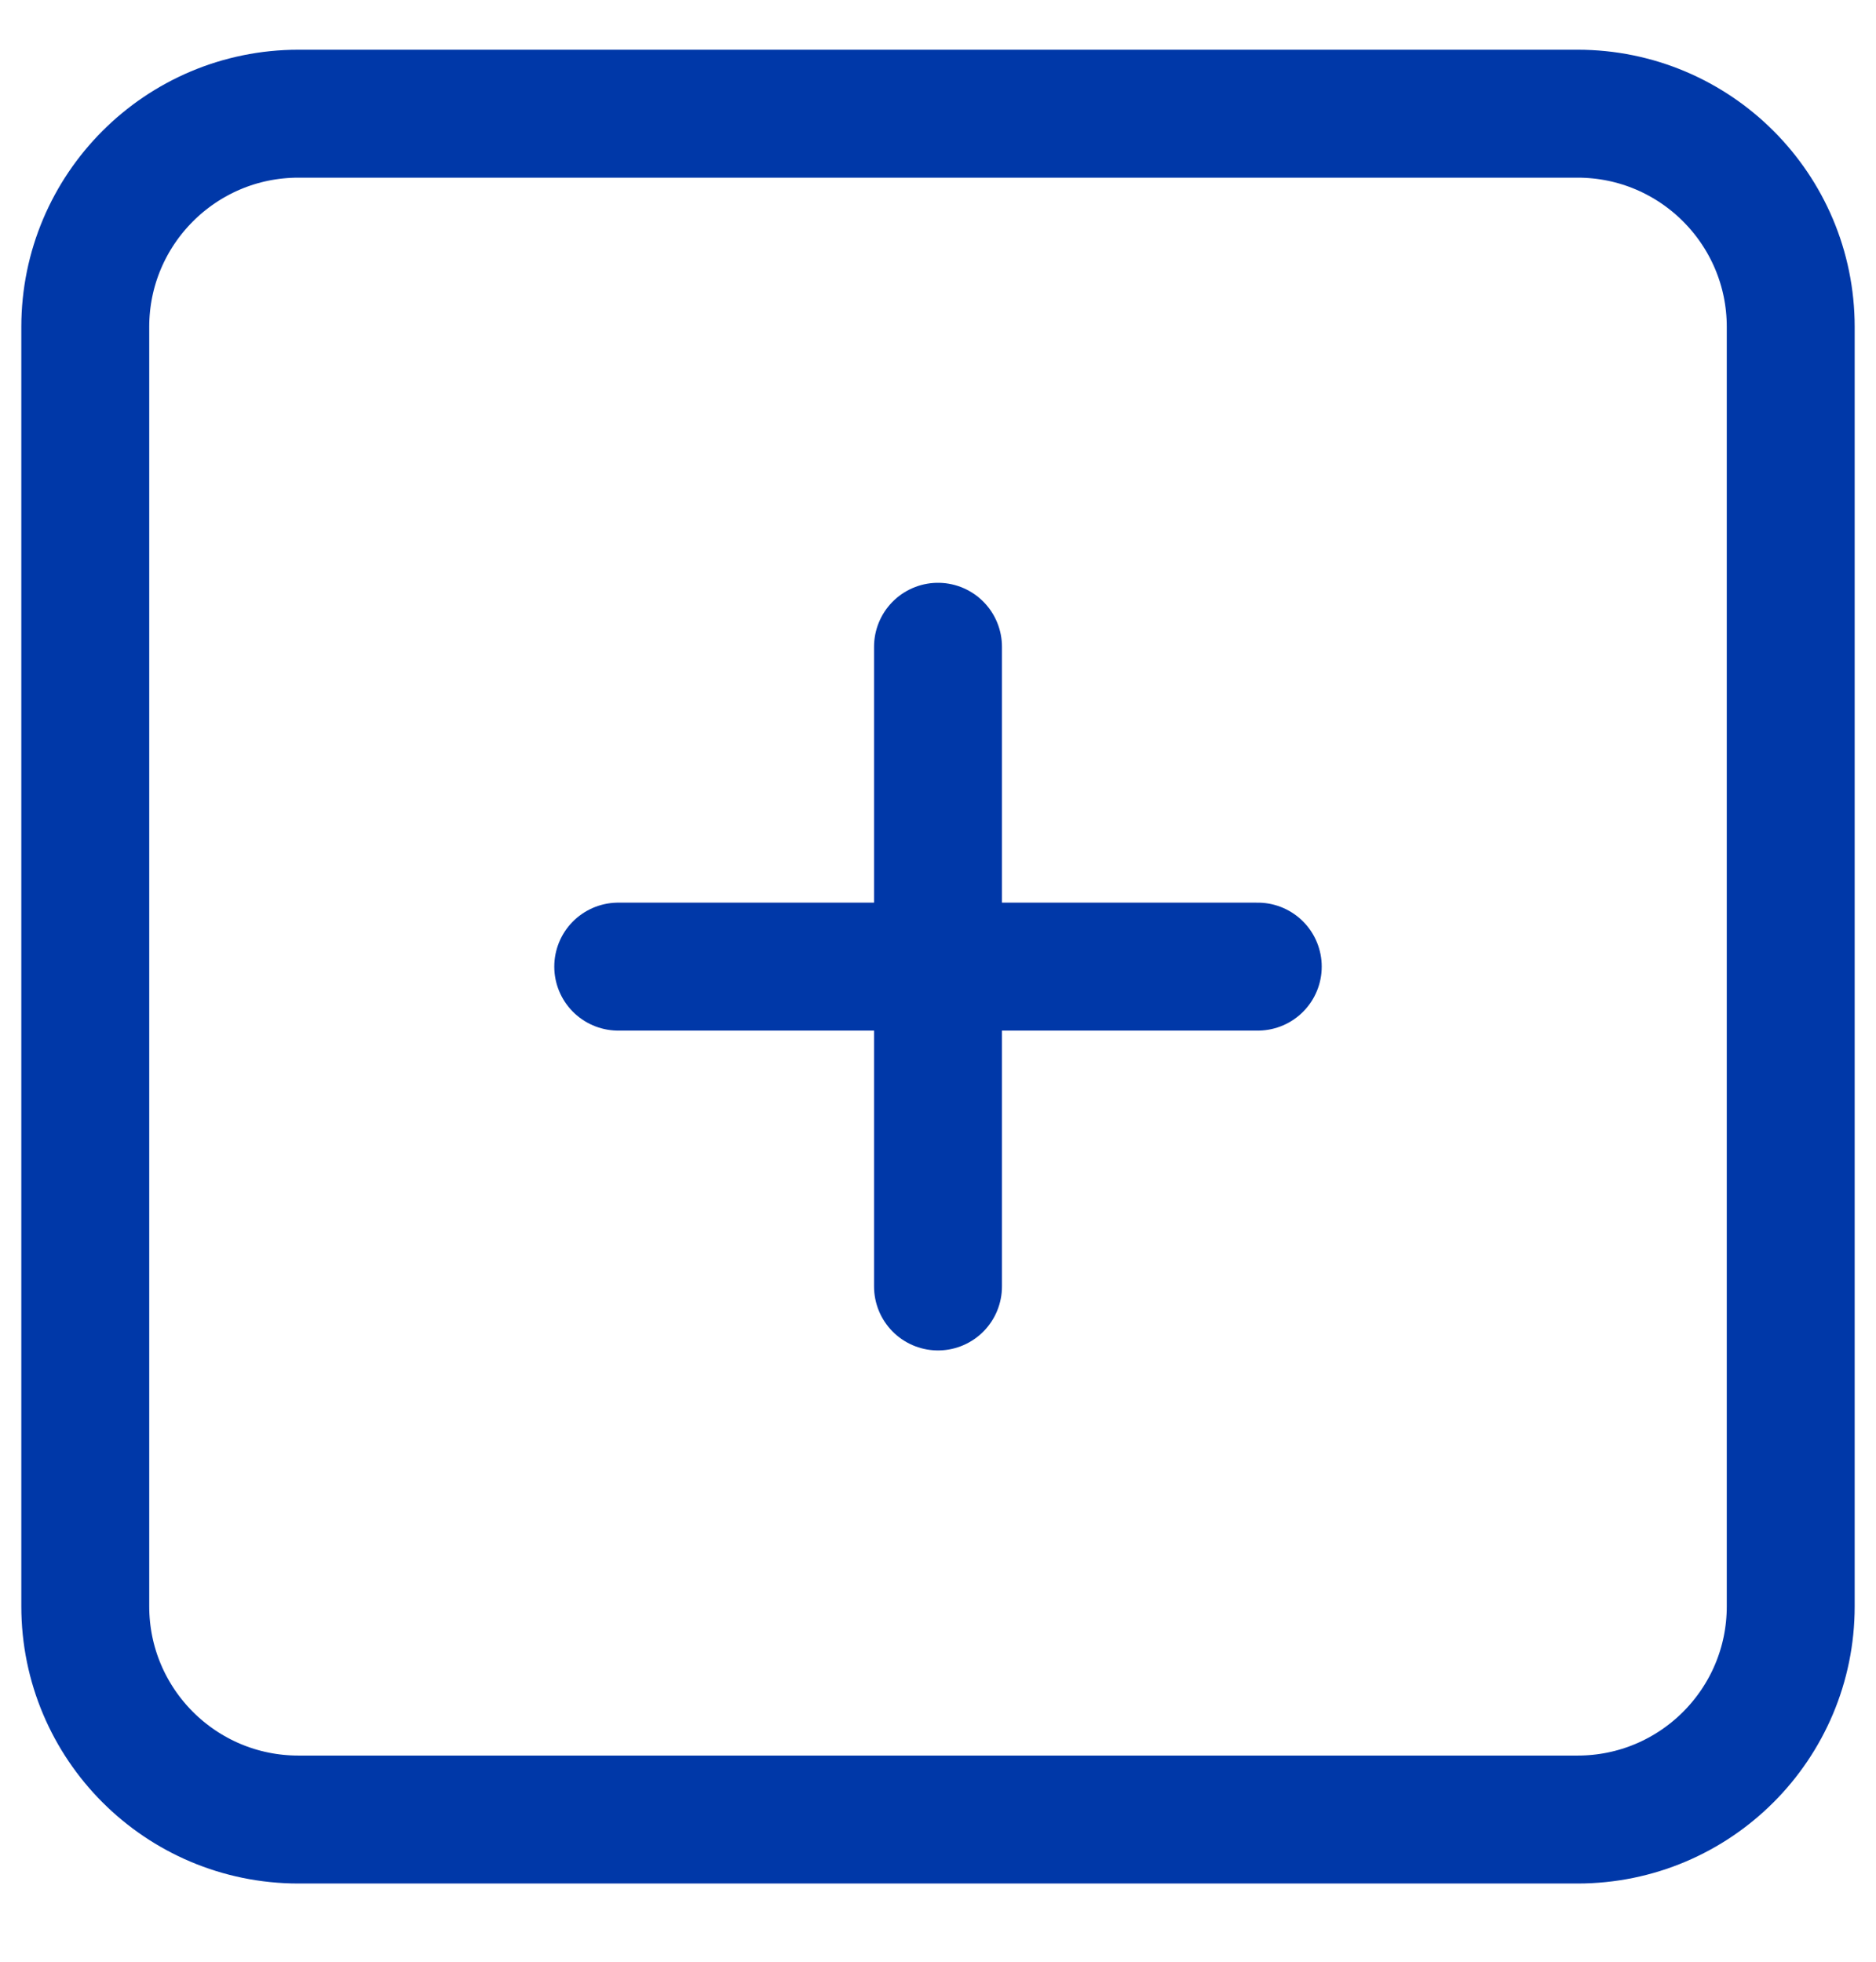
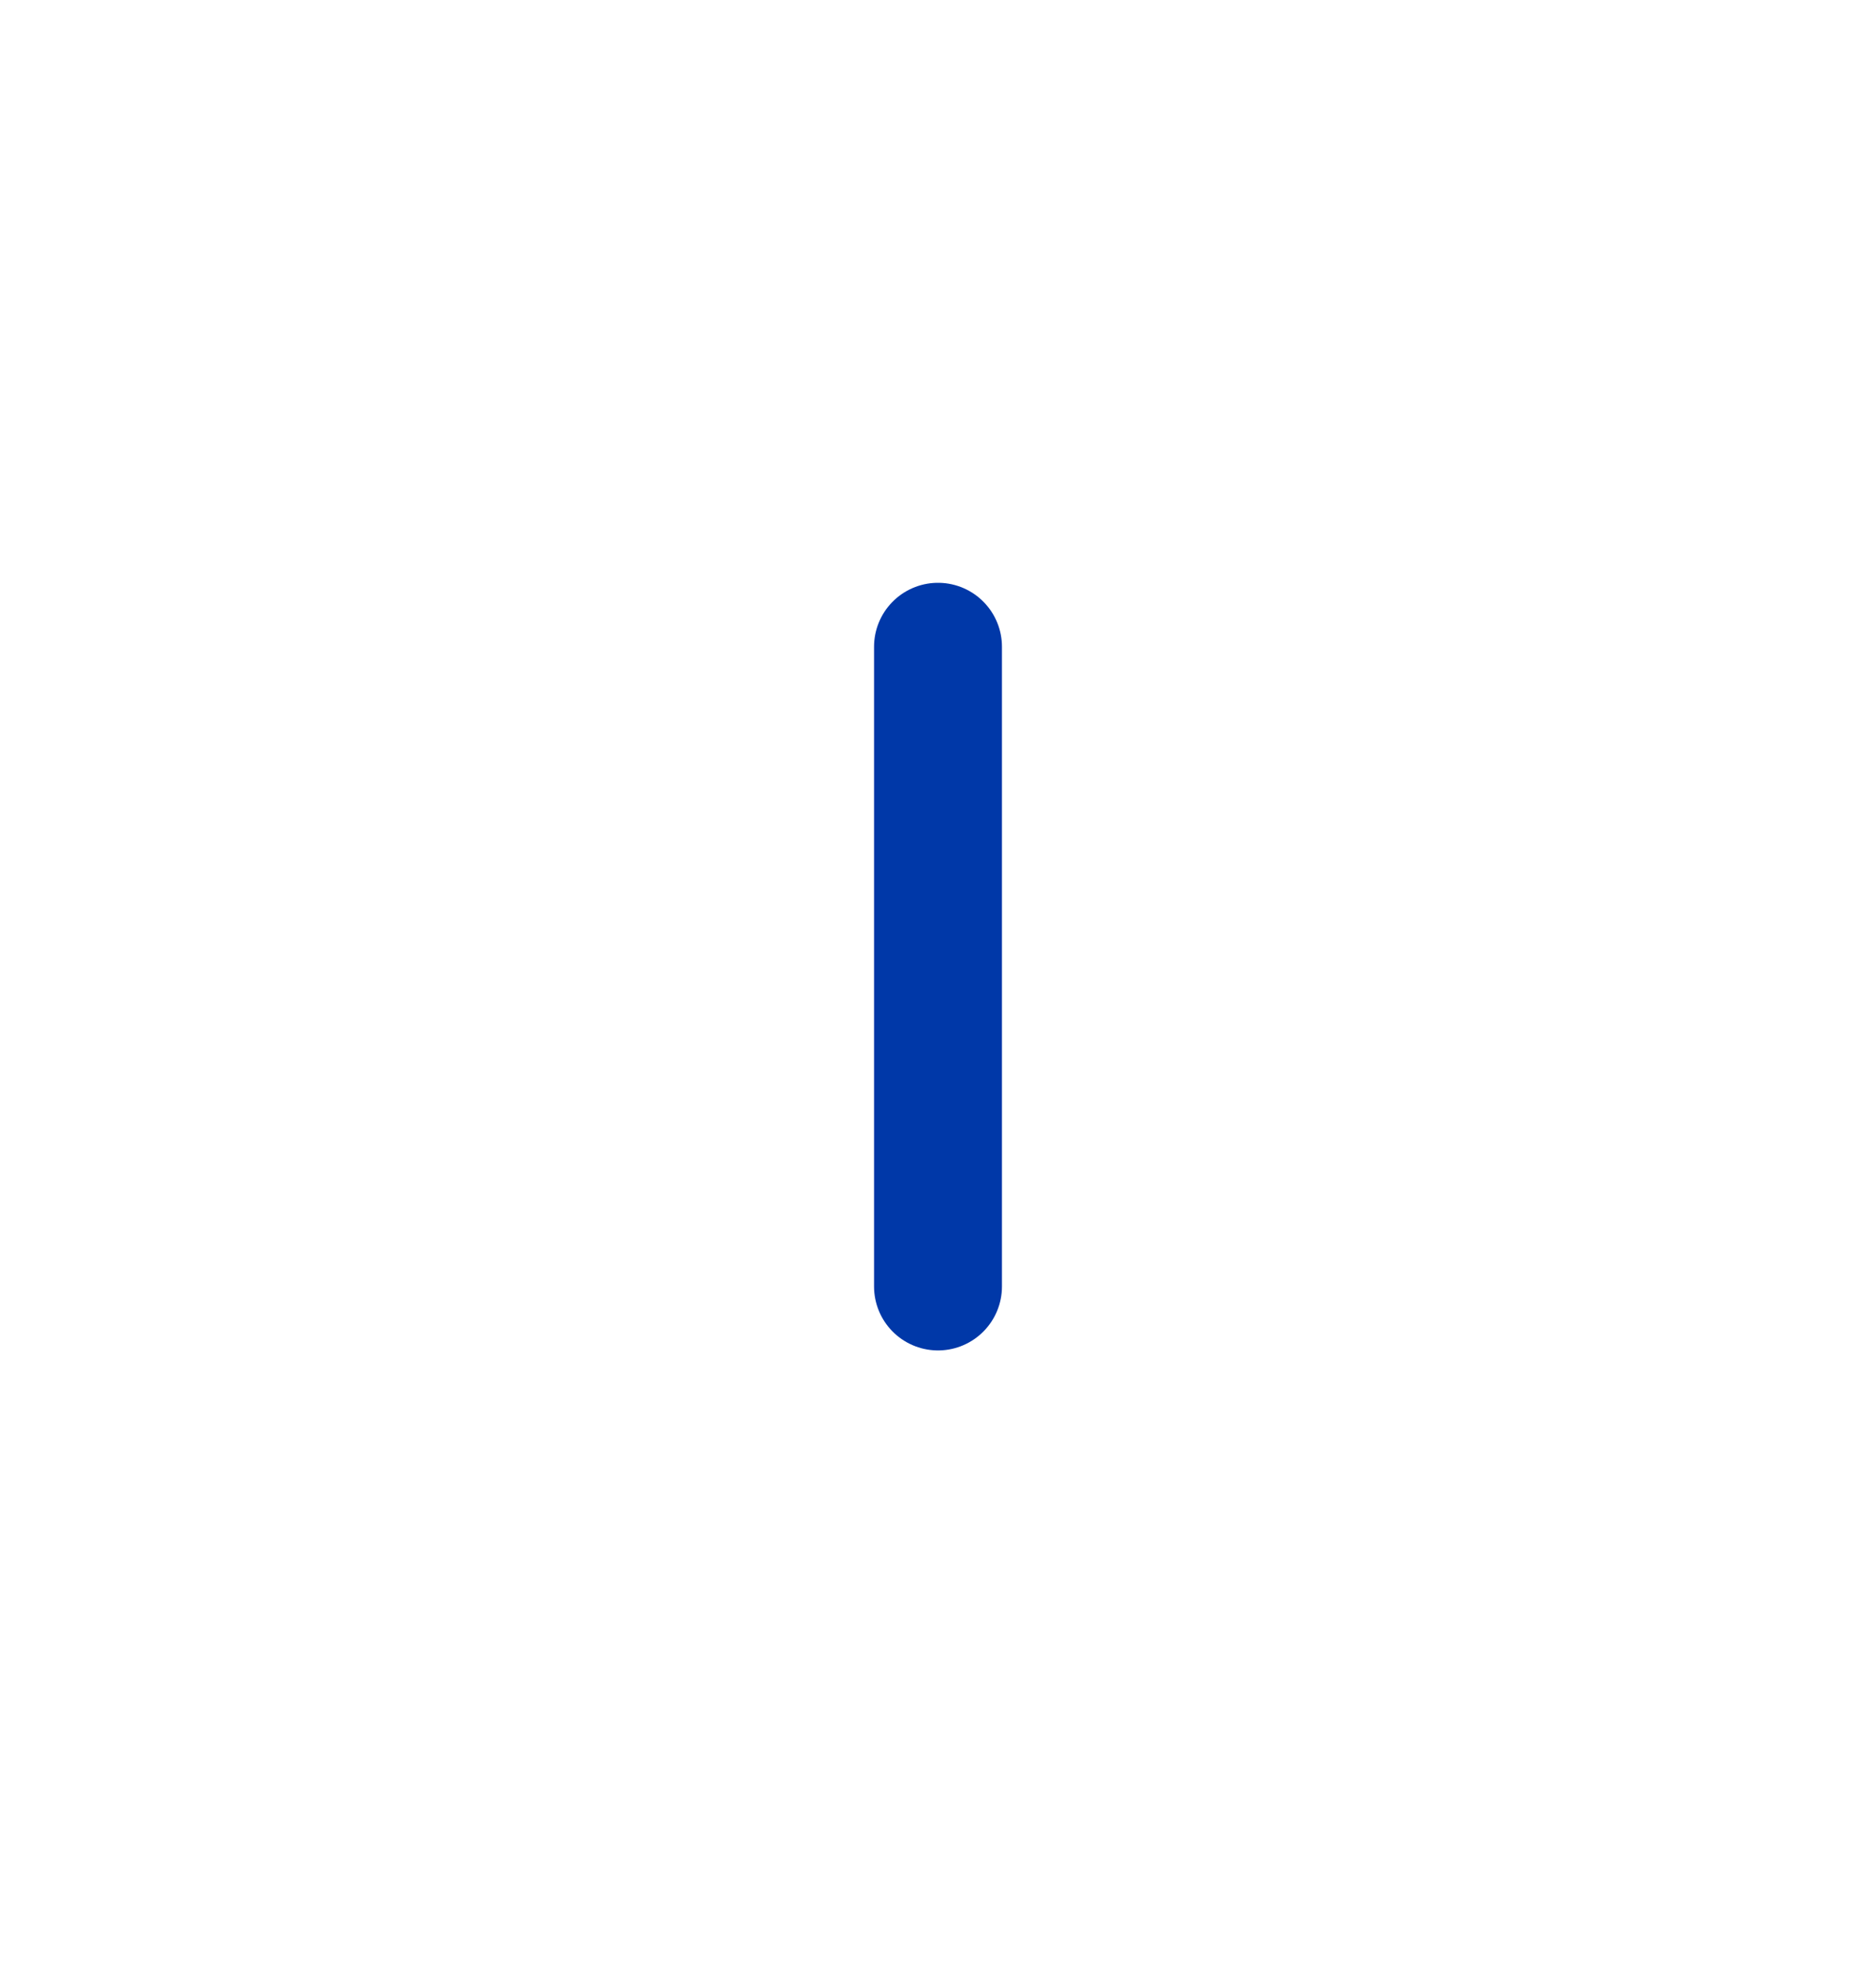
<svg xmlns="http://www.w3.org/2000/svg" width="22" height="23" viewBox="0 0 22 23" fill="none">
-   <path d="M18.5 1.333H3.5C2.119 1.333 1 2.453 1 3.833V18.833C1 20.214 2.119 21.333 3.5 21.333H18.5C19.881 21.333 21 20.214 21 18.833V3.833C21 2.453 19.881 1.333 18.5 1.333Z" stroke="#0038A8" stroke-width="1.5" stroke-linecap="round" stroke-linejoin="round" />
-   <path d="M7.25 11.333H14.75" stroke="#0038A8" stroke-width="1.5" stroke-linecap="round" stroke-linejoin="round" />
  <path d="M11 7.583L11 15.083" stroke="#0038A8" stroke-width="1.5" stroke-linecap="round" stroke-linejoin="round" />
</svg>